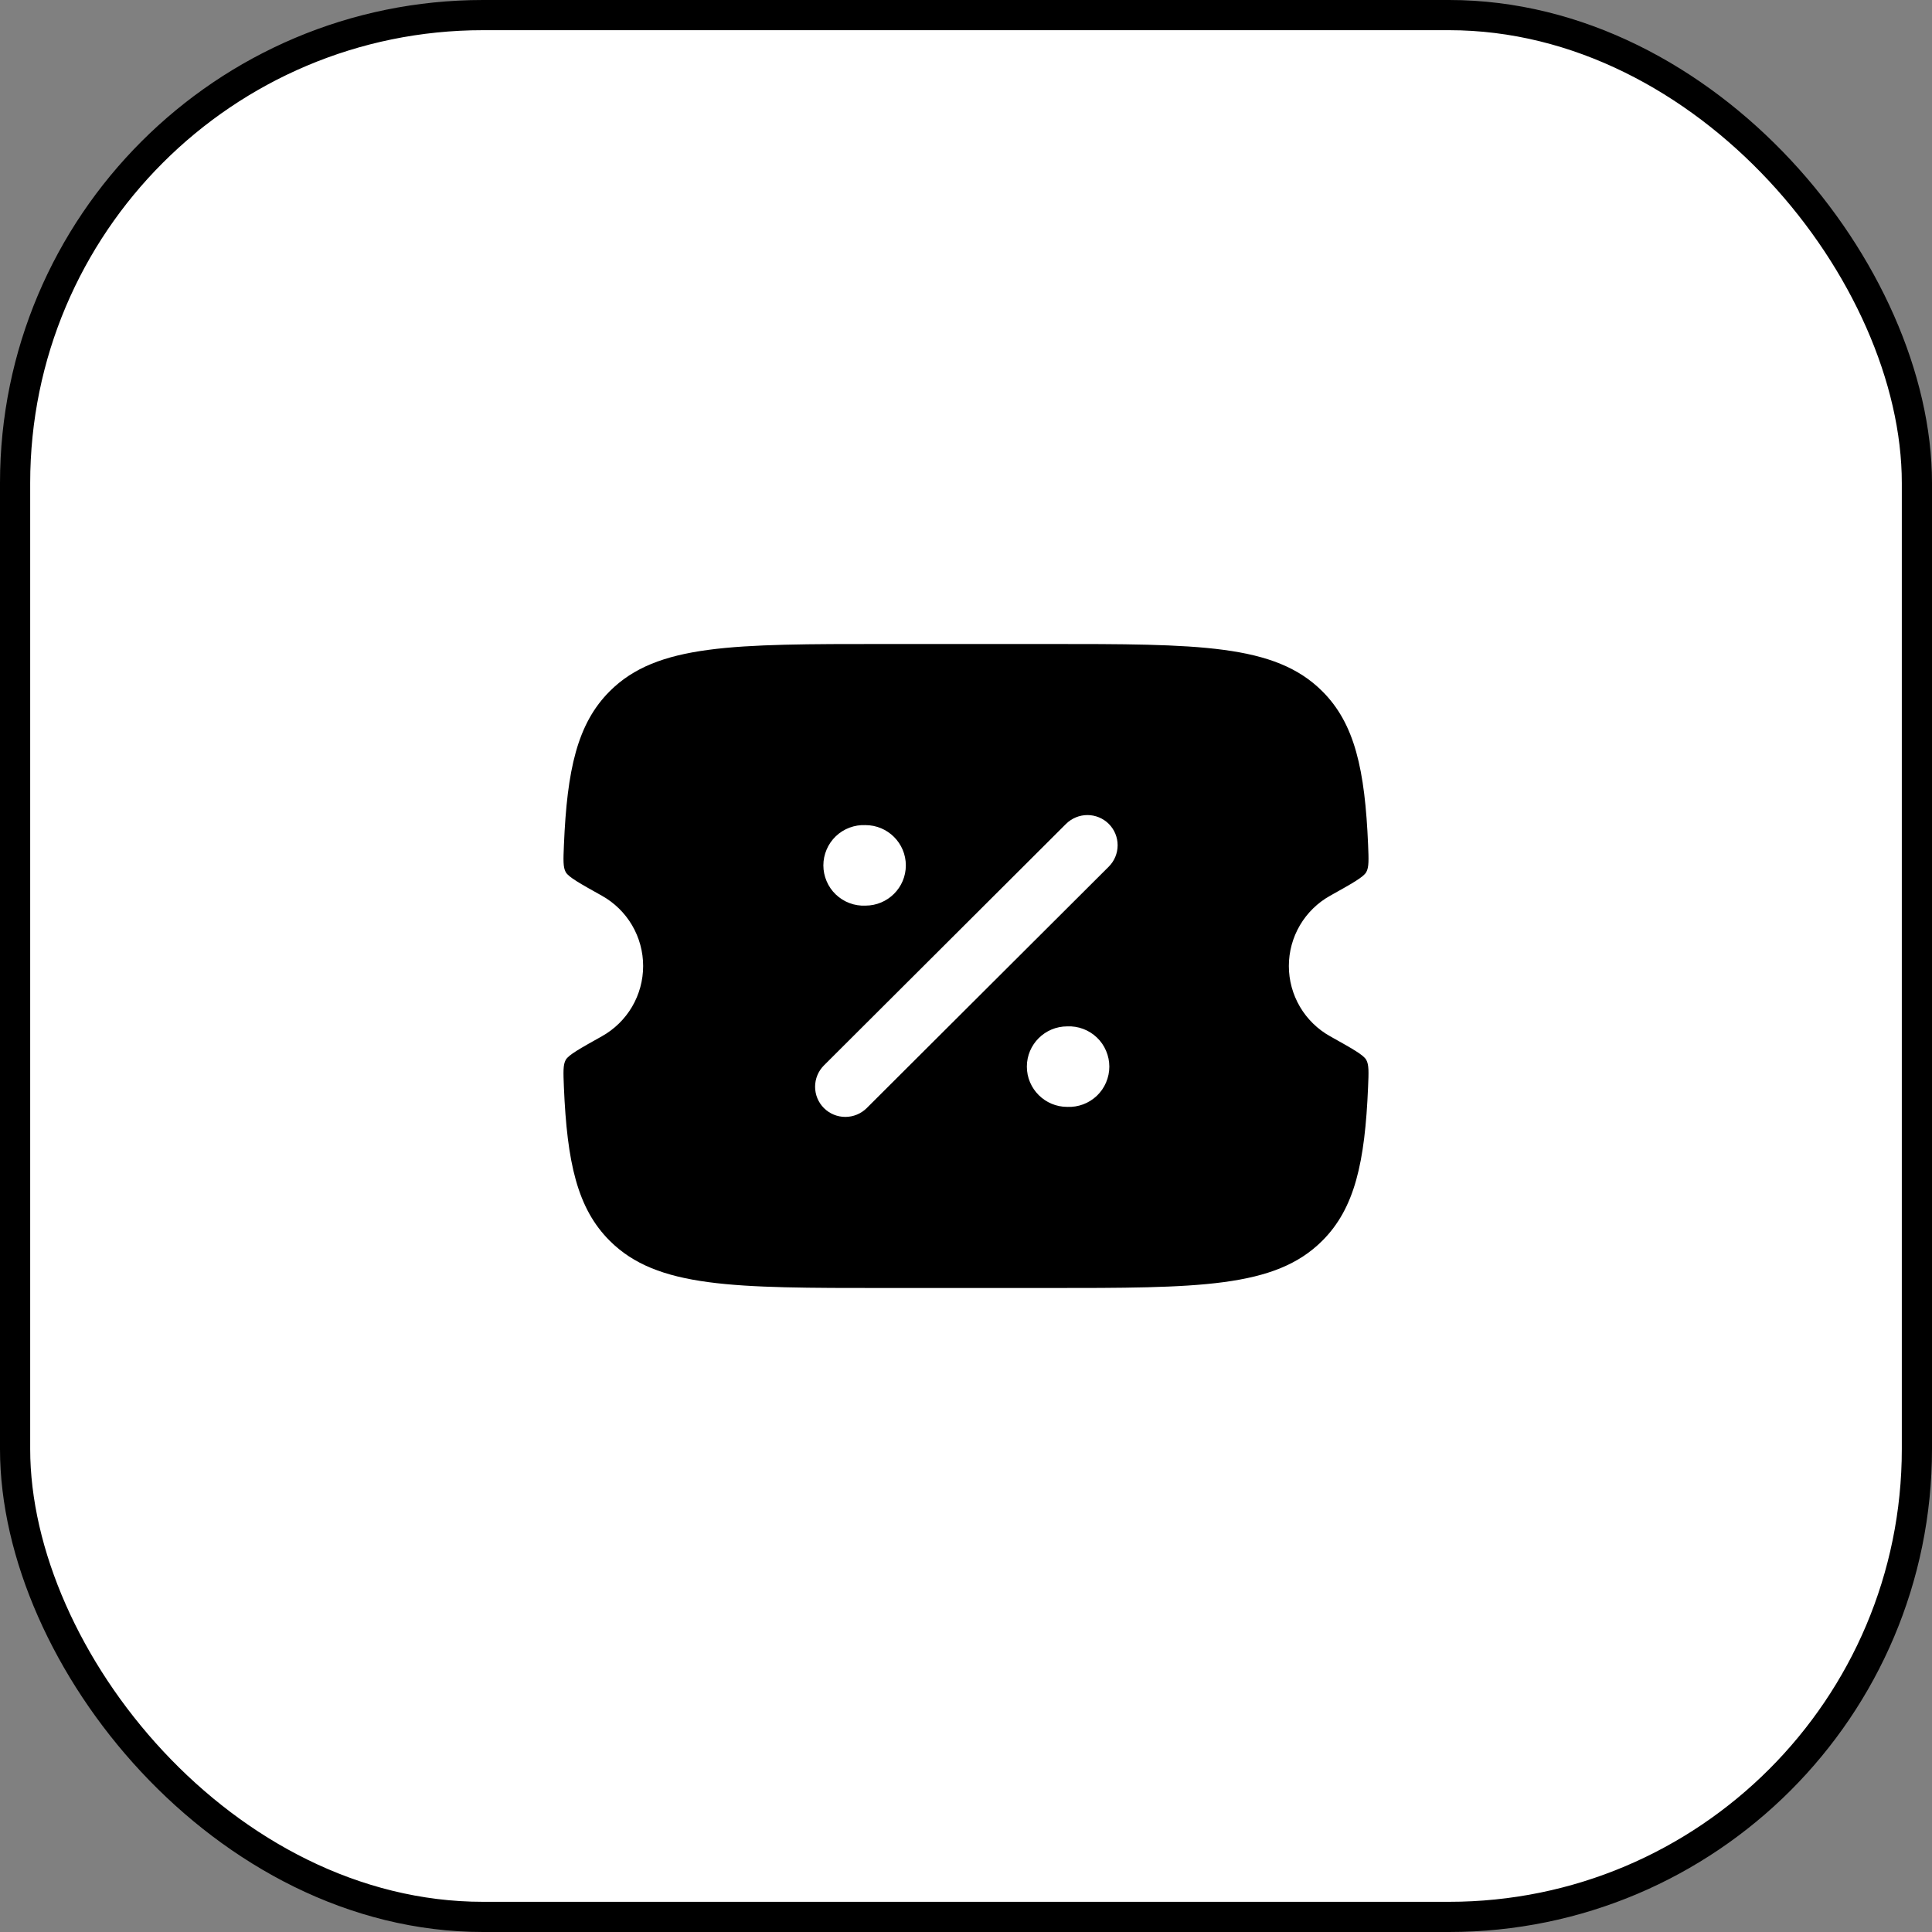
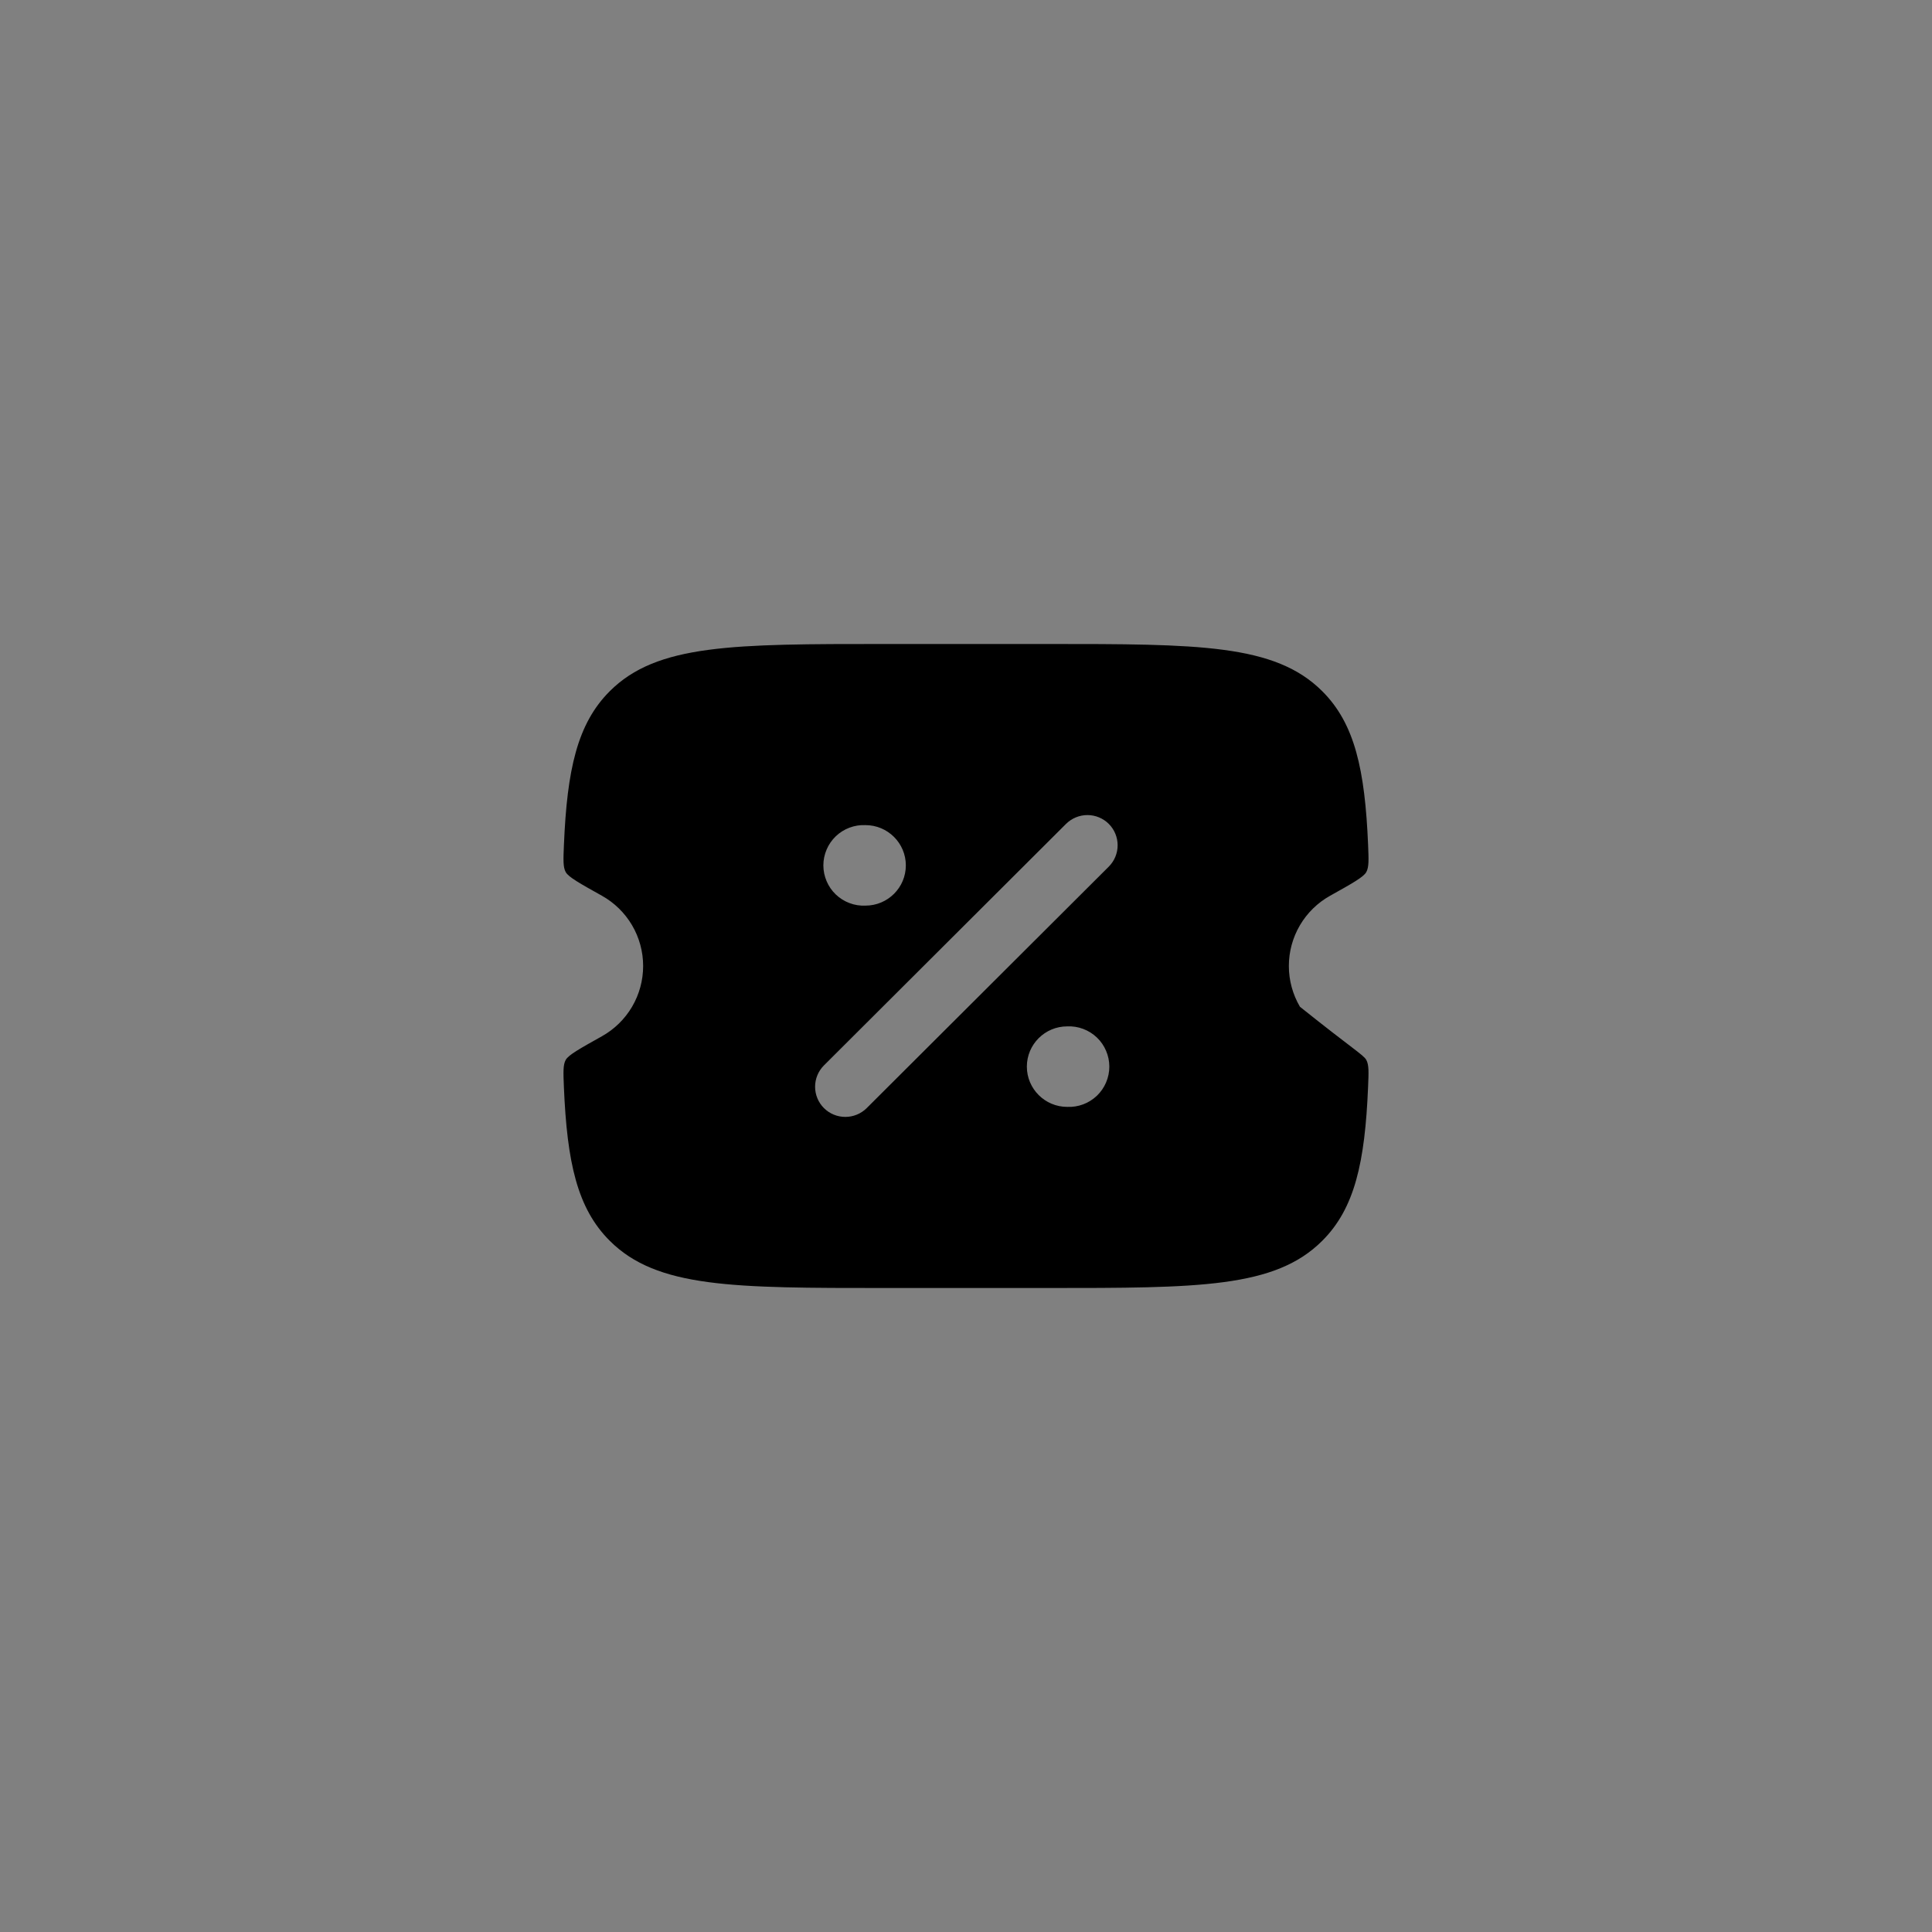
<svg xmlns="http://www.w3.org/2000/svg" width="64" height="64" viewBox="0 0 64 64" fill="none">
  <rect x="0" y="0" width="64" height="64" fill="#808080" stroke="none" />
-   <rect x="0.5" y="0.5" width="63" height="63" rx="15.5" fill="white" style="fill:white;fill-opacity:1;" />
-   <rect x="0.5" y="0.5" width="63" height="63" rx="15.5" stroke="url(#paint0_linear_56_7888)" style="" />
-   <path fill-rule="evenodd" clip-rule="evenodd" d="M29.327 21.333H34.673C39.714 21.333 42.233 21.333 43.8 22.896C44.88 23.971 45.215 25.497 45.32 27.985C45.34 28.479 45.351 28.727 45.259 28.891C45.166 29.055 44.799 29.261 44.063 29.672C43.648 29.903 43.303 30.241 43.062 30.65C42.822 31.059 42.695 31.525 42.695 32C42.695 32.475 42.822 32.941 43.062 33.35C43.303 33.759 43.648 34.097 44.063 34.328C44.799 34.74 45.167 34.945 45.259 35.109C45.351 35.273 45.34 35.52 45.319 36.013C45.215 38.503 44.879 40.029 43.8 41.104C42.235 42.667 39.715 42.667 34.673 42.667H29.327C24.287 42.667 21.767 42.667 20.2 41.104C19.12 40.029 18.785 38.503 18.68 36.015C18.66 35.521 18.649 35.273 18.741 35.109C18.835 34.945 19.201 34.74 19.938 34.328C20.352 34.097 20.697 33.759 20.938 33.35C21.178 32.941 21.305 32.475 21.305 32C21.305 31.525 21.178 31.059 20.938 30.65C20.697 30.241 20.352 29.903 19.938 29.672C19.201 29.261 18.834 29.055 18.741 28.891C18.649 28.727 18.66 28.48 18.681 27.985C18.785 25.497 19.122 23.972 20.2 22.896C21.765 21.333 24.285 21.333 29.327 21.333ZM36.731 27.293C36.918 27.481 37.023 27.735 37.023 28C37.023 28.265 36.918 28.519 36.731 28.707L28.711 36.707C28.523 36.894 28.268 36.999 28.002 36.999C27.736 36.999 27.482 36.894 27.294 36.707C27.106 36.519 27.001 36.265 27.001 36C27.001 35.735 27.106 35.481 27.294 35.293L35.313 27.293C35.502 27.106 35.757 27 36.022 27C36.288 27 36.543 27.106 36.731 27.293ZM35.353 36.667C35.534 36.675 35.714 36.646 35.882 36.583C36.051 36.52 36.205 36.422 36.336 36.298C36.466 36.173 36.57 36.024 36.64 35.858C36.711 35.692 36.748 35.514 36.748 35.333C36.748 35.153 36.711 34.975 36.64 34.809C36.57 34.643 36.466 34.493 36.336 34.369C36.205 34.244 36.051 34.147 35.882 34.084C35.714 34.02 35.534 33.992 35.353 34C34.615 34 34.016 34.597 34.016 35.333C34.016 36.069 34.616 36.667 35.353 36.667ZM28.669 30C29.408 30 30.007 29.403 30.007 28.667C30.007 27.931 29.408 27.333 28.669 27.333C28.489 27.325 28.309 27.354 28.141 27.417C27.972 27.48 27.818 27.577 27.687 27.702C27.557 27.827 27.453 27.976 27.383 28.142C27.312 28.308 27.275 28.486 27.275 28.667C27.275 28.847 27.312 29.025 27.383 29.191C27.453 29.357 27.557 29.507 27.687 29.631C27.818 29.756 27.972 29.853 28.141 29.916C28.309 29.98 28.489 30.008 28.669 30Z" fill="url(#paint1_linear_56_7888)" style="" />
+   <path fill-rule="evenodd" clip-rule="evenodd" d="M29.327 21.333H34.673C39.714 21.333 42.233 21.333 43.8 22.896C44.88 23.971 45.215 25.497 45.32 27.985C45.34 28.479 45.351 28.727 45.259 28.891C45.166 29.055 44.799 29.261 44.063 29.672C43.648 29.903 43.303 30.241 43.062 30.65C42.822 31.059 42.695 31.525 42.695 32C42.695 32.475 42.822 32.941 43.062 33.35C44.799 34.74 45.167 34.945 45.259 35.109C45.351 35.273 45.34 35.52 45.319 36.013C45.215 38.503 44.879 40.029 43.8 41.104C42.235 42.667 39.715 42.667 34.673 42.667H29.327C24.287 42.667 21.767 42.667 20.2 41.104C19.12 40.029 18.785 38.503 18.68 36.015C18.66 35.521 18.649 35.273 18.741 35.109C18.835 34.945 19.201 34.74 19.938 34.328C20.352 34.097 20.697 33.759 20.938 33.35C21.178 32.941 21.305 32.475 21.305 32C21.305 31.525 21.178 31.059 20.938 30.65C20.697 30.241 20.352 29.903 19.938 29.672C19.201 29.261 18.834 29.055 18.741 28.891C18.649 28.727 18.66 28.48 18.681 27.985C18.785 25.497 19.122 23.972 20.2 22.896C21.765 21.333 24.285 21.333 29.327 21.333ZM36.731 27.293C36.918 27.481 37.023 27.735 37.023 28C37.023 28.265 36.918 28.519 36.731 28.707L28.711 36.707C28.523 36.894 28.268 36.999 28.002 36.999C27.736 36.999 27.482 36.894 27.294 36.707C27.106 36.519 27.001 36.265 27.001 36C27.001 35.735 27.106 35.481 27.294 35.293L35.313 27.293C35.502 27.106 35.757 27 36.022 27C36.288 27 36.543 27.106 36.731 27.293ZM35.353 36.667C35.534 36.675 35.714 36.646 35.882 36.583C36.051 36.52 36.205 36.422 36.336 36.298C36.466 36.173 36.57 36.024 36.64 35.858C36.711 35.692 36.748 35.514 36.748 35.333C36.748 35.153 36.711 34.975 36.64 34.809C36.57 34.643 36.466 34.493 36.336 34.369C36.205 34.244 36.051 34.147 35.882 34.084C35.714 34.02 35.534 33.992 35.353 34C34.615 34 34.016 34.597 34.016 35.333C34.016 36.069 34.616 36.667 35.353 36.667ZM28.669 30C29.408 30 30.007 29.403 30.007 28.667C30.007 27.931 29.408 27.333 28.669 27.333C28.489 27.325 28.309 27.354 28.141 27.417C27.972 27.48 27.818 27.577 27.687 27.702C27.557 27.827 27.453 27.976 27.383 28.142C27.312 28.308 27.275 28.486 27.275 28.667C27.275 28.847 27.312 29.025 27.383 29.191C27.453 29.357 27.557 29.507 27.687 29.631C27.818 29.756 27.972 29.853 28.141 29.916C28.309 29.98 28.489 30.008 28.669 30Z" fill="url(#paint1_linear_56_7888)" style="" />
  <defs>
    <linearGradient id="paint0_linear_56_7888" x1="32" y1="0" x2="32" y2="64" gradientUnits="userSpaceOnUse">
      <stop stop-color="#F7AB5A" style="stop-color:#F7AB5A;stop-color:color(display-p3 0.969 0.671 0.353);stop-opacity:1;" />
      <stop offset="1" stop-color="#4594FB" style="stop-color:#4594FB;stop-color:color(display-p3 0.271 0.58 0.984);stop-opacity:1;" />
    </linearGradient>
    <linearGradient id="paint1_linear_56_7888" x1="32" y1="21.333" x2="32" y2="42.667" gradientUnits="userSpaceOnUse">
      <stop stop-color="#4091FF" style="stop-color:#4091FF;stop-color:color(display-p3 0.251 0.569 1);stop-opacity:1;" />
      <stop offset="1" stop-color="#75DCFF" style="stop-color:#75DCFF;stop-color:color(display-p3 0.459 0.863 1);stop-opacity:1;" />
    </linearGradient>
  </defs>
</svg>